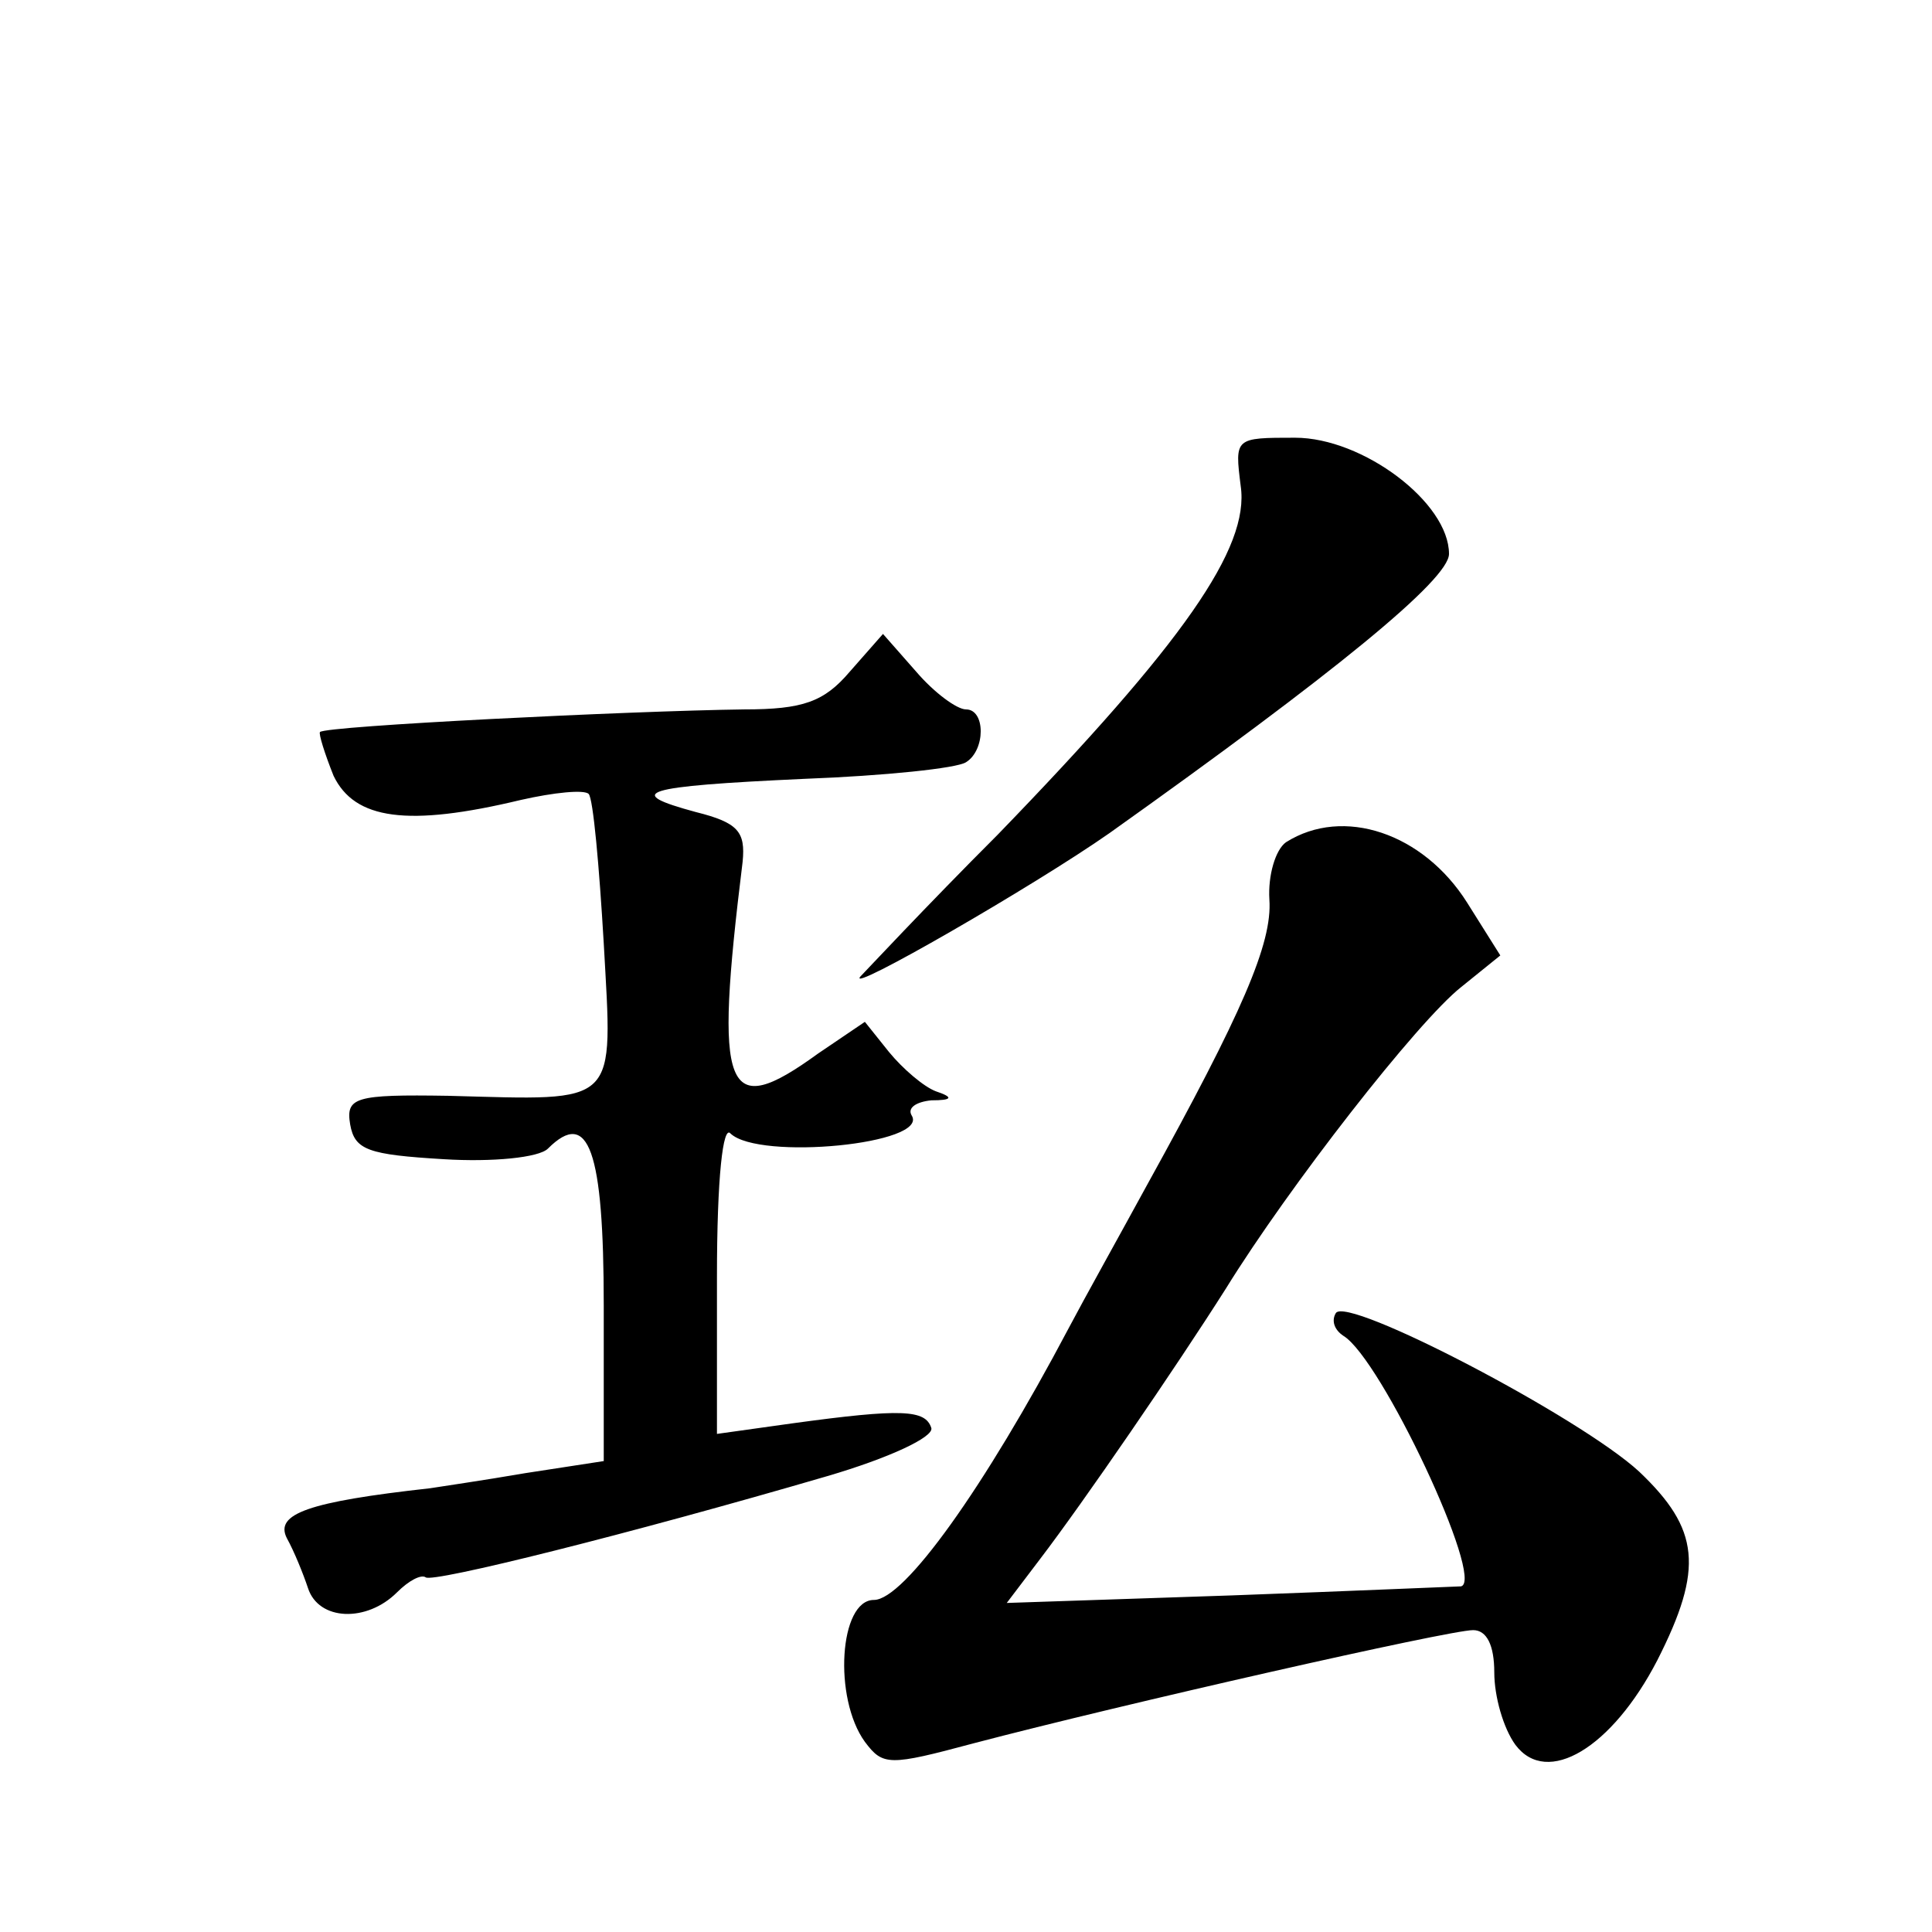
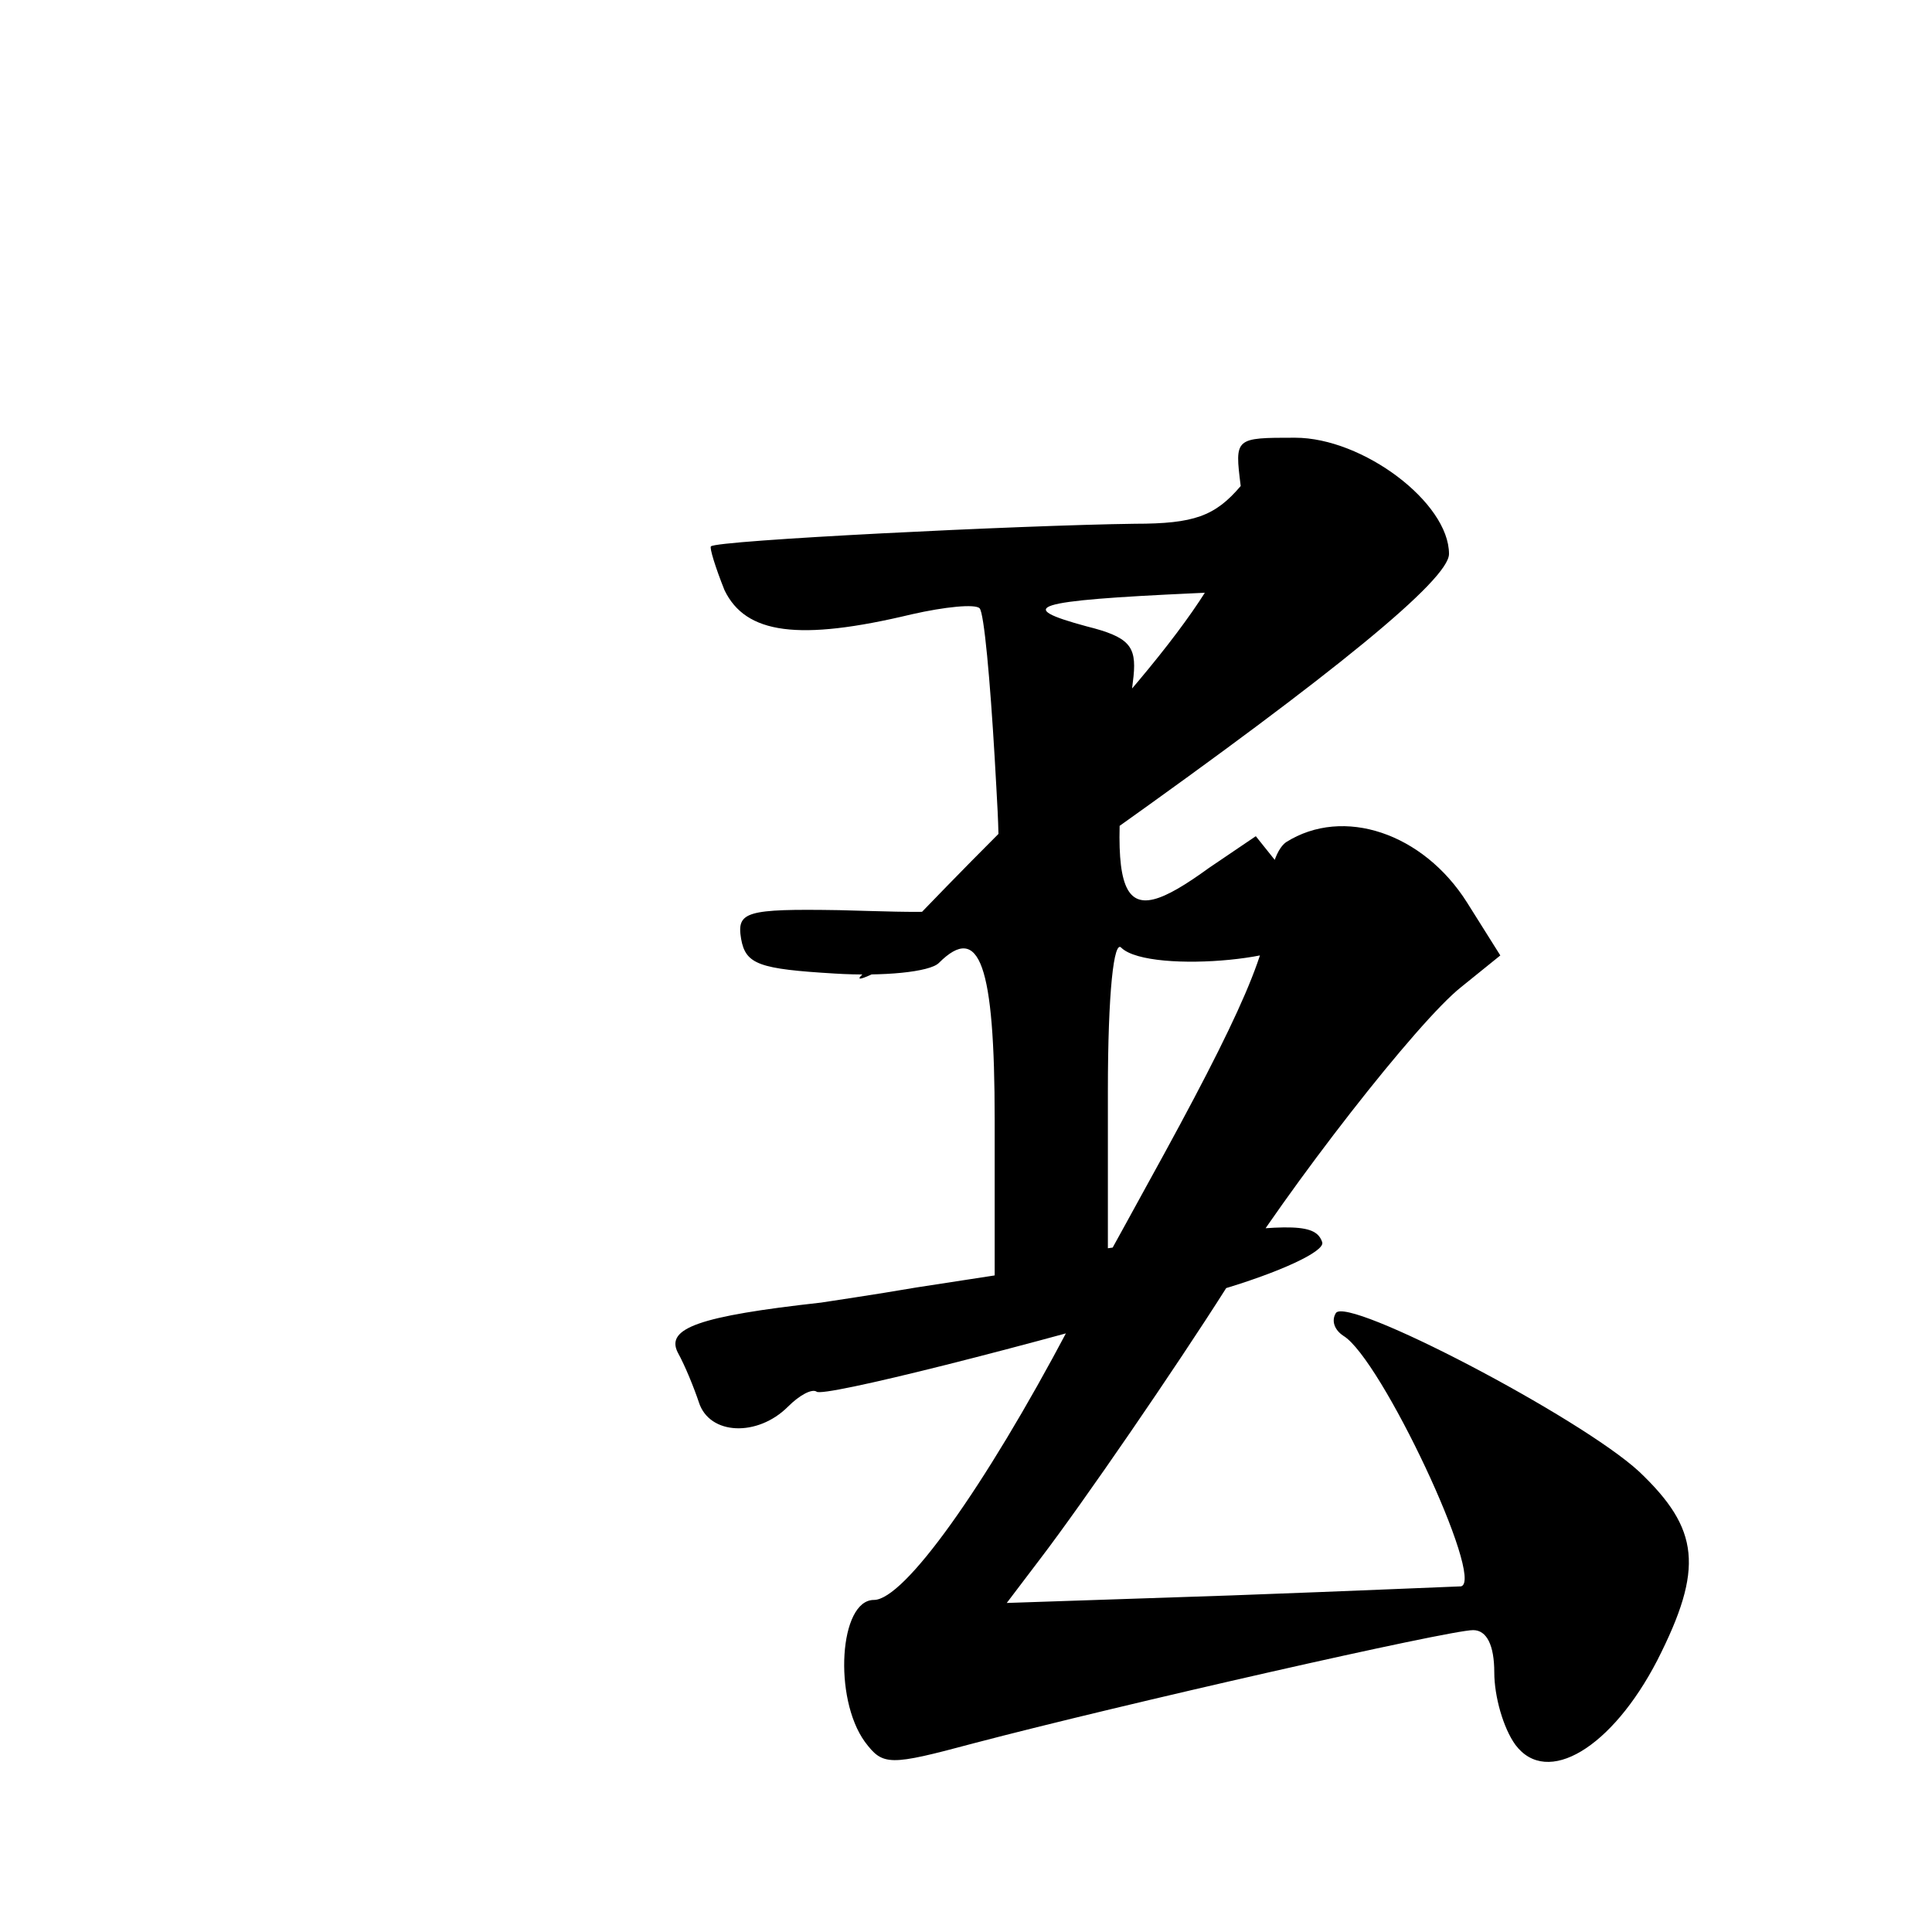
<svg xmlns="http://www.w3.org/2000/svg" version="1.0" width="128pt" height="128pt" viewBox="0 0 128 128" preserveAspectRatio="xMidYMid meet">
  <g transform="translate(0,128) scale(0.1,-0.1)" fill="#0" stroke="none">
-     <path d="M822 958 c6 -41 -38 -104 -161 -231 -48 -48 -88 -91 -91 -94 -10 -12 115 60 165 95 149 106 225 168 225 185 0 34 -57 77 -102 77 -40 0 -40 0 -36 -32z M563 835 c-17 -20 -31 -25 -70 -25 -76 -1 -278 -11 -281 -15 -1 -1 3 -14 9 -29 14 -29 49 -34 124 -16 22 5 42 7 45 4 3 -3 7 -48 10 -99 6 -109 11 -104 -103 -101 -62 1 -68 -1 -65 -19 3 -17 12 -20 62 -23 32 -2 63 1 69 7 27 27 37 -1 37 -104 l0 -103 -52 -8 c-29 -5 -57 -9 -63 -10 -81 -9 -103 -17 -95 -33 5 -9 11 -24 14 -33 7 -22 39 -23 59 -3 8 8 16 12 19 10 4 -4 136 29 266 67 41 12 71 26 69 32 -4 12 -19 13 -92 3 l-50 -7 0 104 c0 66 4 101 9 95 19 -18 132 -7 120 12 -3 5 3 9 13 10 14 0 15 2 3 6 -8 3 -22 15 -31 26 l-16 20 -31 -21 c-62 -45 -69 -27 -50 127 2 20 -3 26 -31 33 -48 13 -37 17 72 22 53 2 101 7 107 11 13 8 13 35 0 35 -6 0 -21 11 -33 25 l-22 25 -22 -25z M852 722 c-7 -5 -12 -22 -11 -38 2 -29 -18 -75 -81 -189 -18 -33 -42 -76 -52 -95 -56 -106 -109 -180 -129 -180 -23 0 -27 -65 -6 -94 12 -16 16 -16 72 -1 99 26 315 75 331 75 9 0 14 -10 14 -28 0 -16 6 -37 14 -48 21 -28 64 -2 94 56 31 61 28 87 -12 125 -39 36 -194 117 -201 105 -3 -5 -1 -11 5 -15 25 -15 94 -162 78 -166 -2 0 -70 -3 -152 -6 l-149 -5 22 29 c29 38 90 127 123 179 42 68 127 177 156 200 l26 21 -22 35 c-29 46 -82 64 -120 40z" />
+     <path d="M822 958 c6 -41 -38 -104 -161 -231 -48 -48 -88 -91 -91 -94 -10 -12 115 60 165 95 149 106 225 168 225 185 0 34 -57 77 -102 77 -40 0 -40 0 -36 -32z c-17 -20 -31 -25 -70 -25 -76 -1 -278 -11 -281 -15 -1 -1 3 -14 9 -29 14 -29 49 -34 124 -16 22 5 42 7 45 4 3 -3 7 -48 10 -99 6 -109 11 -104 -103 -101 -62 1 -68 -1 -65 -19 3 -17 12 -20 62 -23 32 -2 63 1 69 7 27 27 37 -1 37 -104 l0 -103 -52 -8 c-29 -5 -57 -9 -63 -10 -81 -9 -103 -17 -95 -33 5 -9 11 -24 14 -33 7 -22 39 -23 59 -3 8 8 16 12 19 10 4 -4 136 29 266 67 41 12 71 26 69 32 -4 12 -19 13 -92 3 l-50 -7 0 104 c0 66 4 101 9 95 19 -18 132 -7 120 12 -3 5 3 9 13 10 14 0 15 2 3 6 -8 3 -22 15 -31 26 l-16 20 -31 -21 c-62 -45 -69 -27 -50 127 2 20 -3 26 -31 33 -48 13 -37 17 72 22 53 2 101 7 107 11 13 8 13 35 0 35 -6 0 -21 11 -33 25 l-22 25 -22 -25z M852 722 c-7 -5 -12 -22 -11 -38 2 -29 -18 -75 -81 -189 -18 -33 -42 -76 -52 -95 -56 -106 -109 -180 -129 -180 -23 0 -27 -65 -6 -94 12 -16 16 -16 72 -1 99 26 315 75 331 75 9 0 14 -10 14 -28 0 -16 6 -37 14 -48 21 -28 64 -2 94 56 31 61 28 87 -12 125 -39 36 -194 117 -201 105 -3 -5 -1 -11 5 -15 25 -15 94 -162 78 -166 -2 0 -70 -3 -152 -6 l-149 -5 22 29 c29 38 90 127 123 179 42 68 127 177 156 200 l26 21 -22 35 c-29 46 -82 64 -120 40z" />
  </g>
</svg>